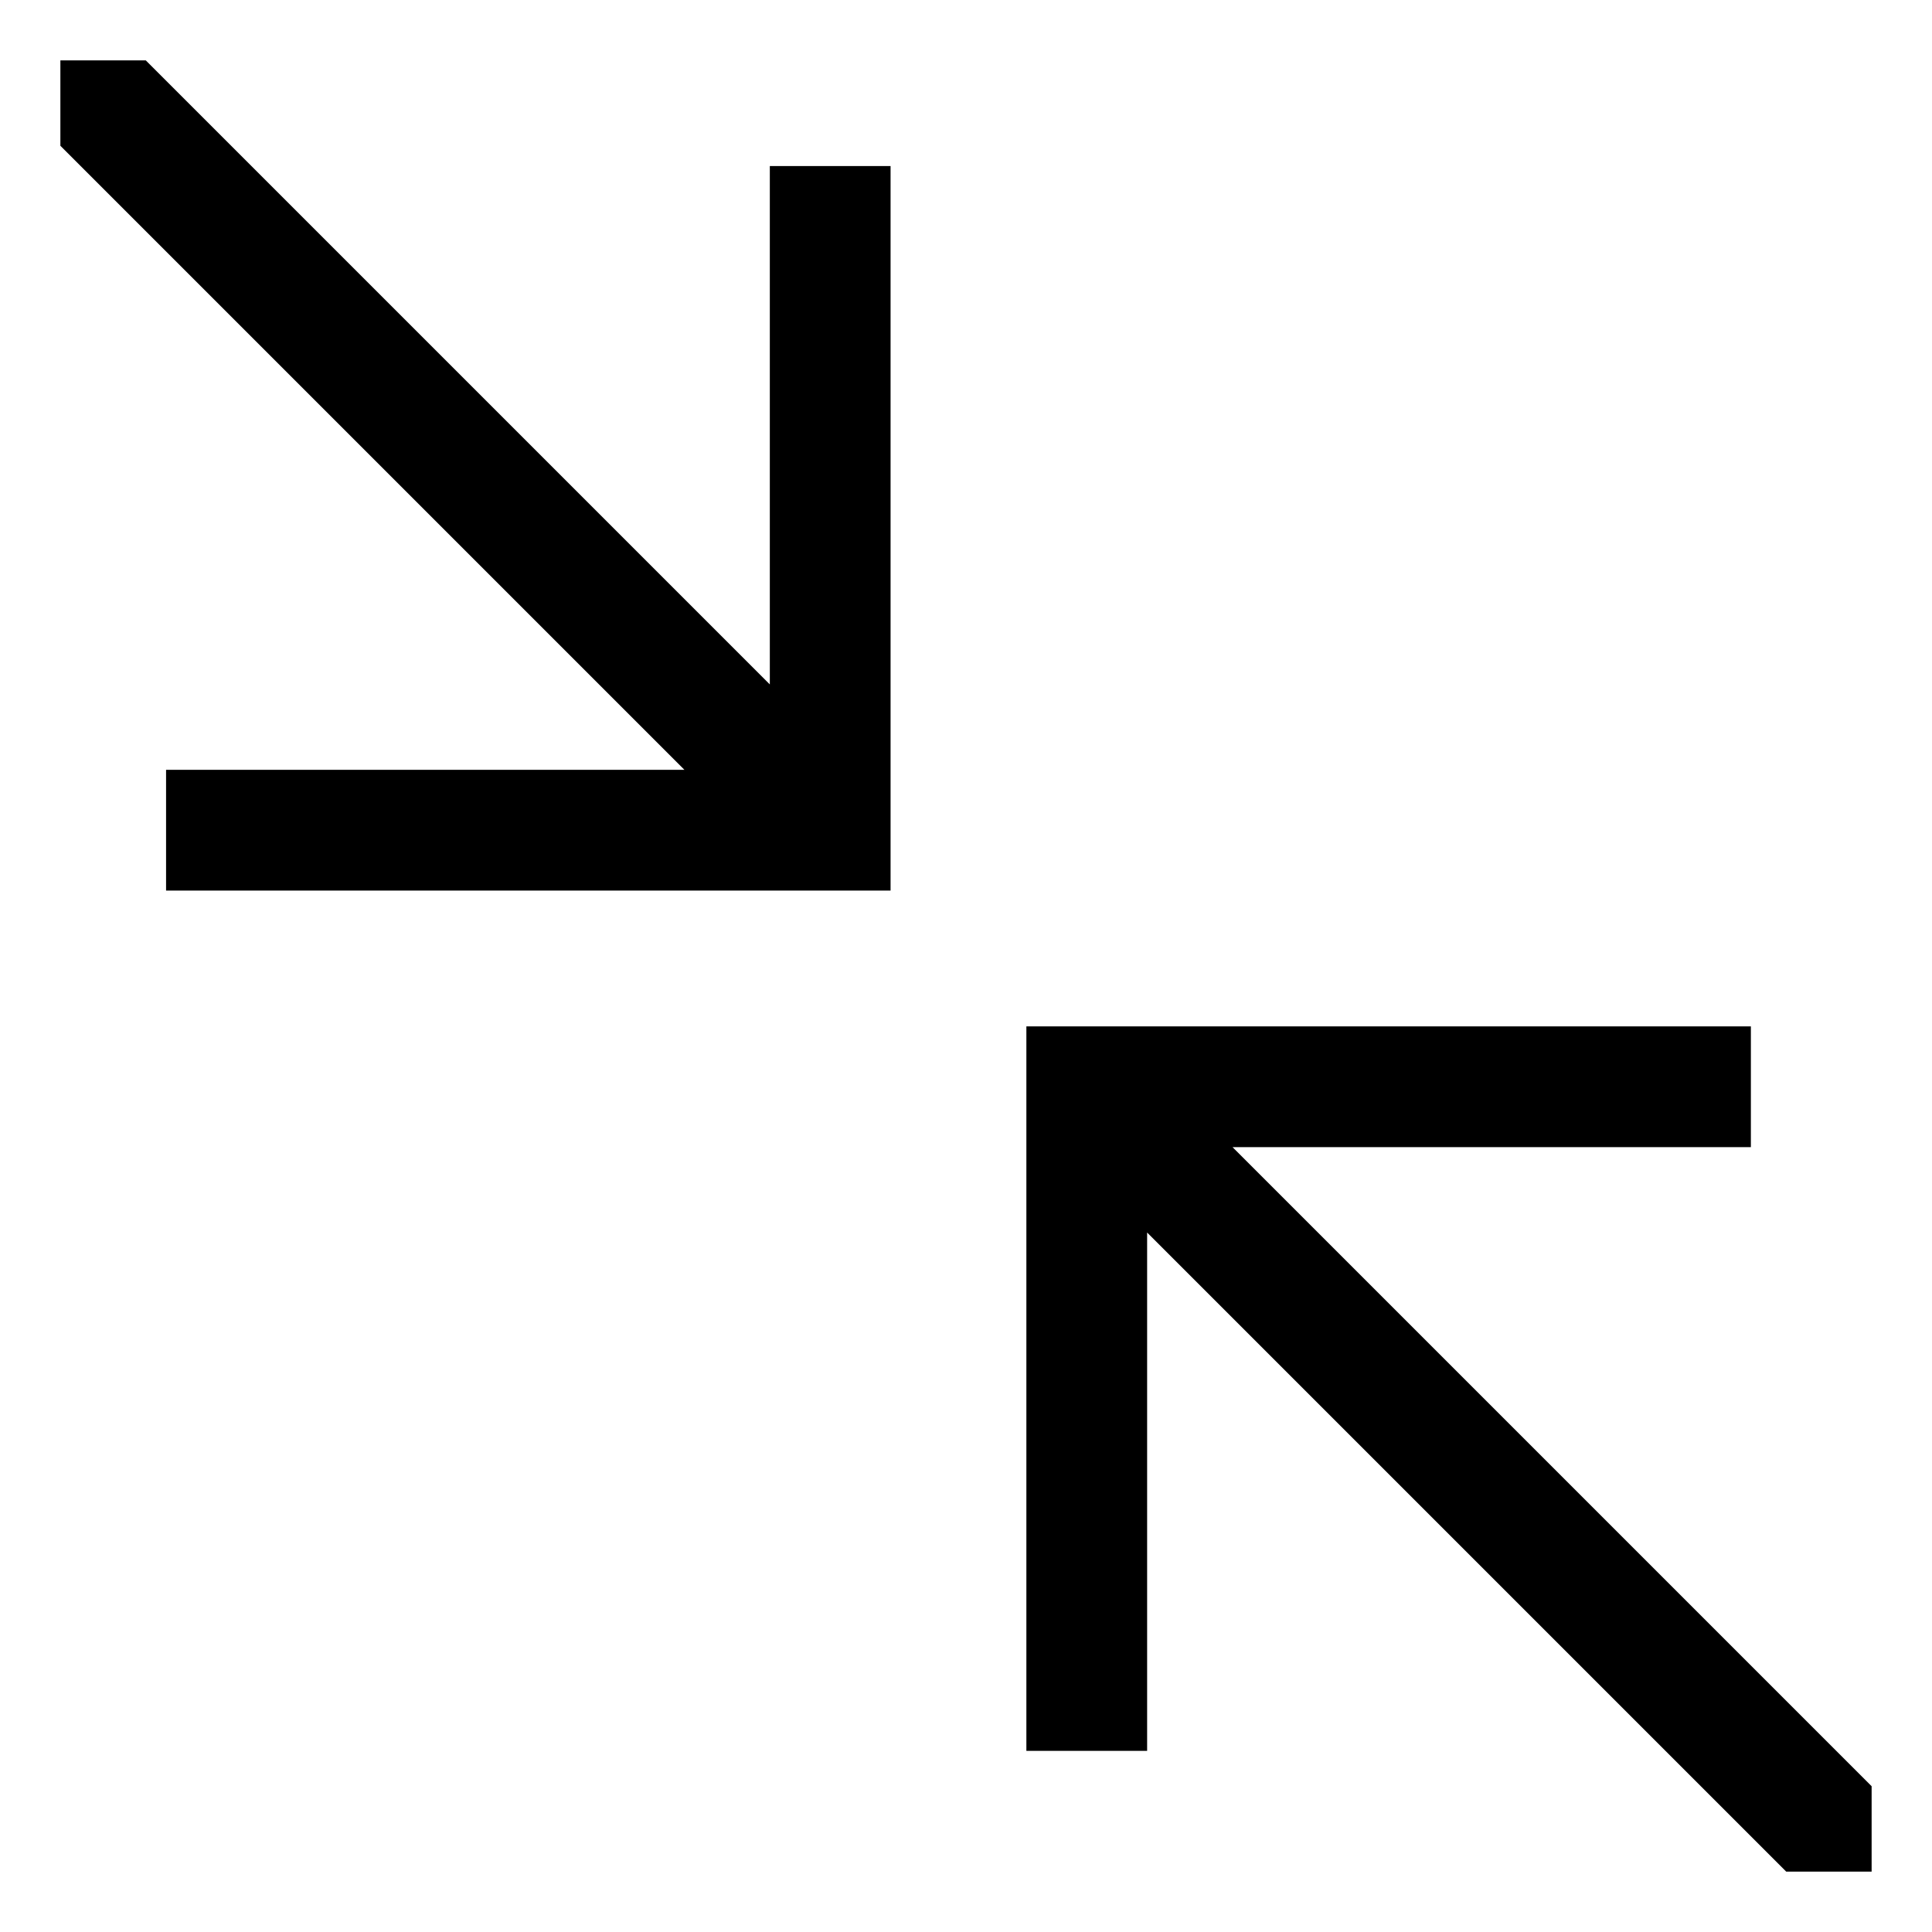
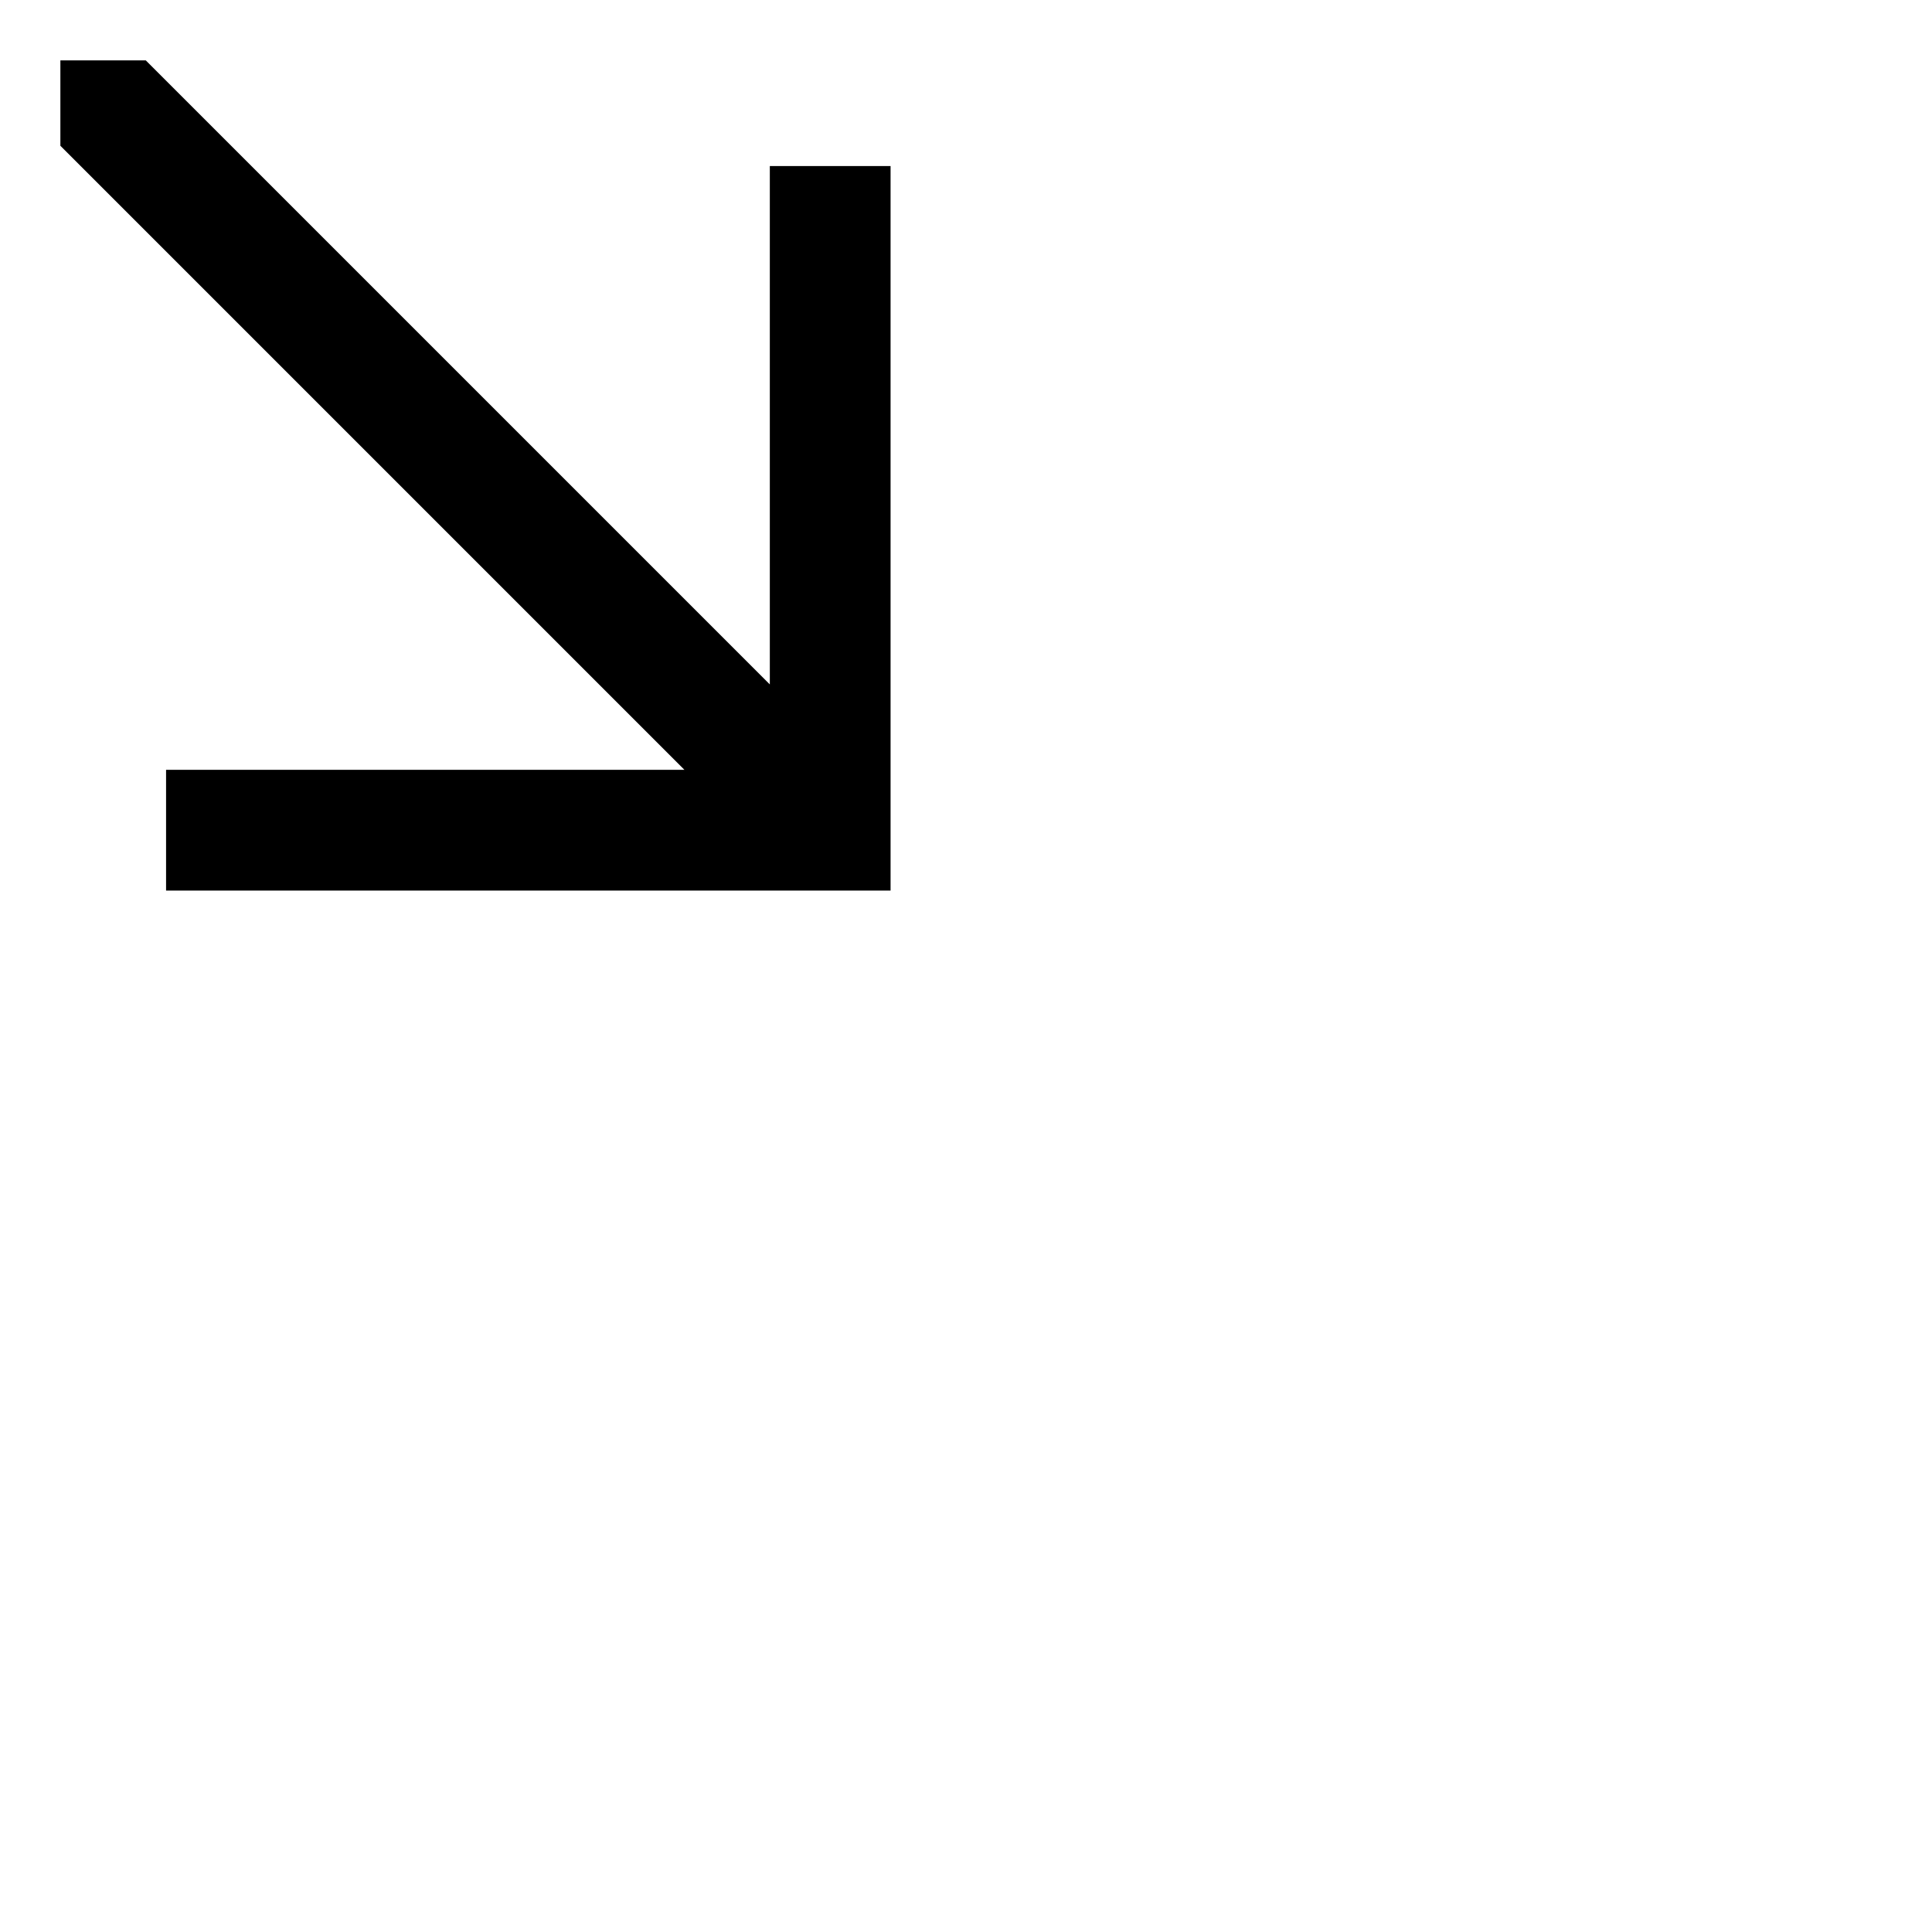
<svg xmlns="http://www.w3.org/2000/svg" version="1.1" width="24" height="24" viewBox="0 0 24 24">
  <title>fullscreen-exit</title>
  <path d="M9.563 8.502l-7.752-7.752h-1.061v1.061l7.752 7.752h-6.439v1.5h9v-9h-1.5v6.439z" />
-   <path d="M15.311 14.25h6.439v-1.5h-9v9h1.5v-6.439l7.939 7.939h1.061v-1.061l-7.939-7.939z" />
</svg>